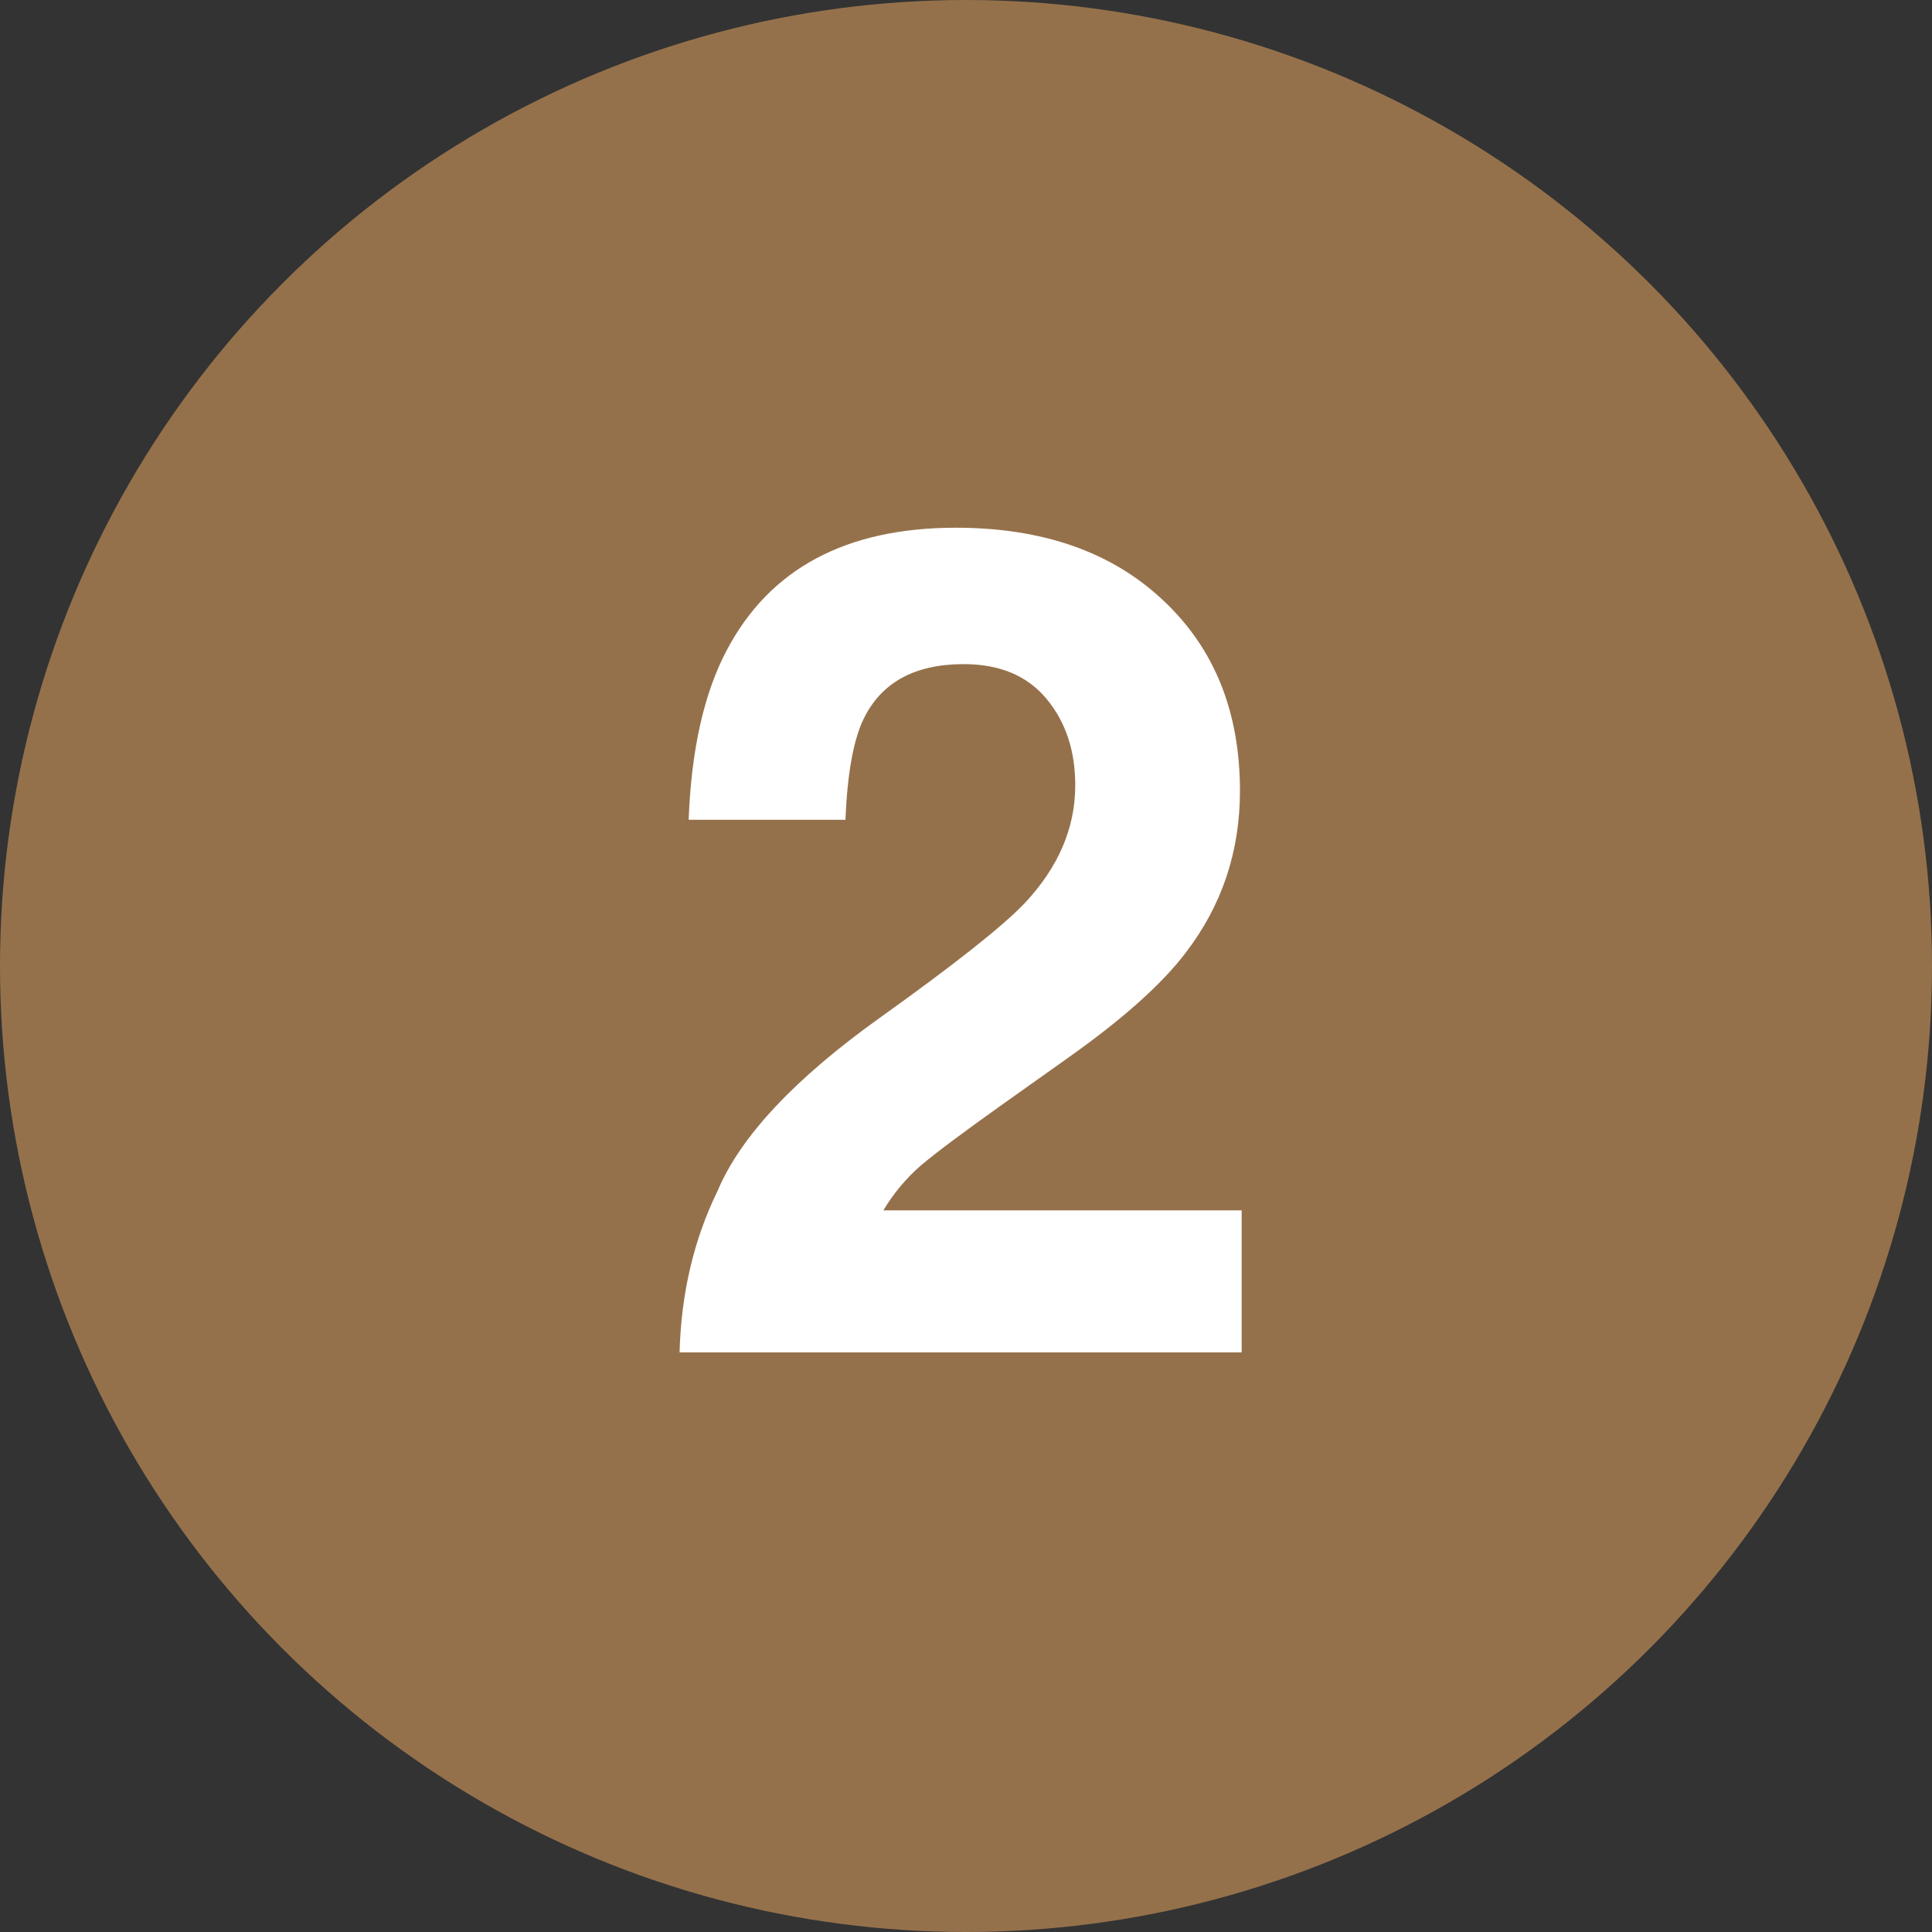
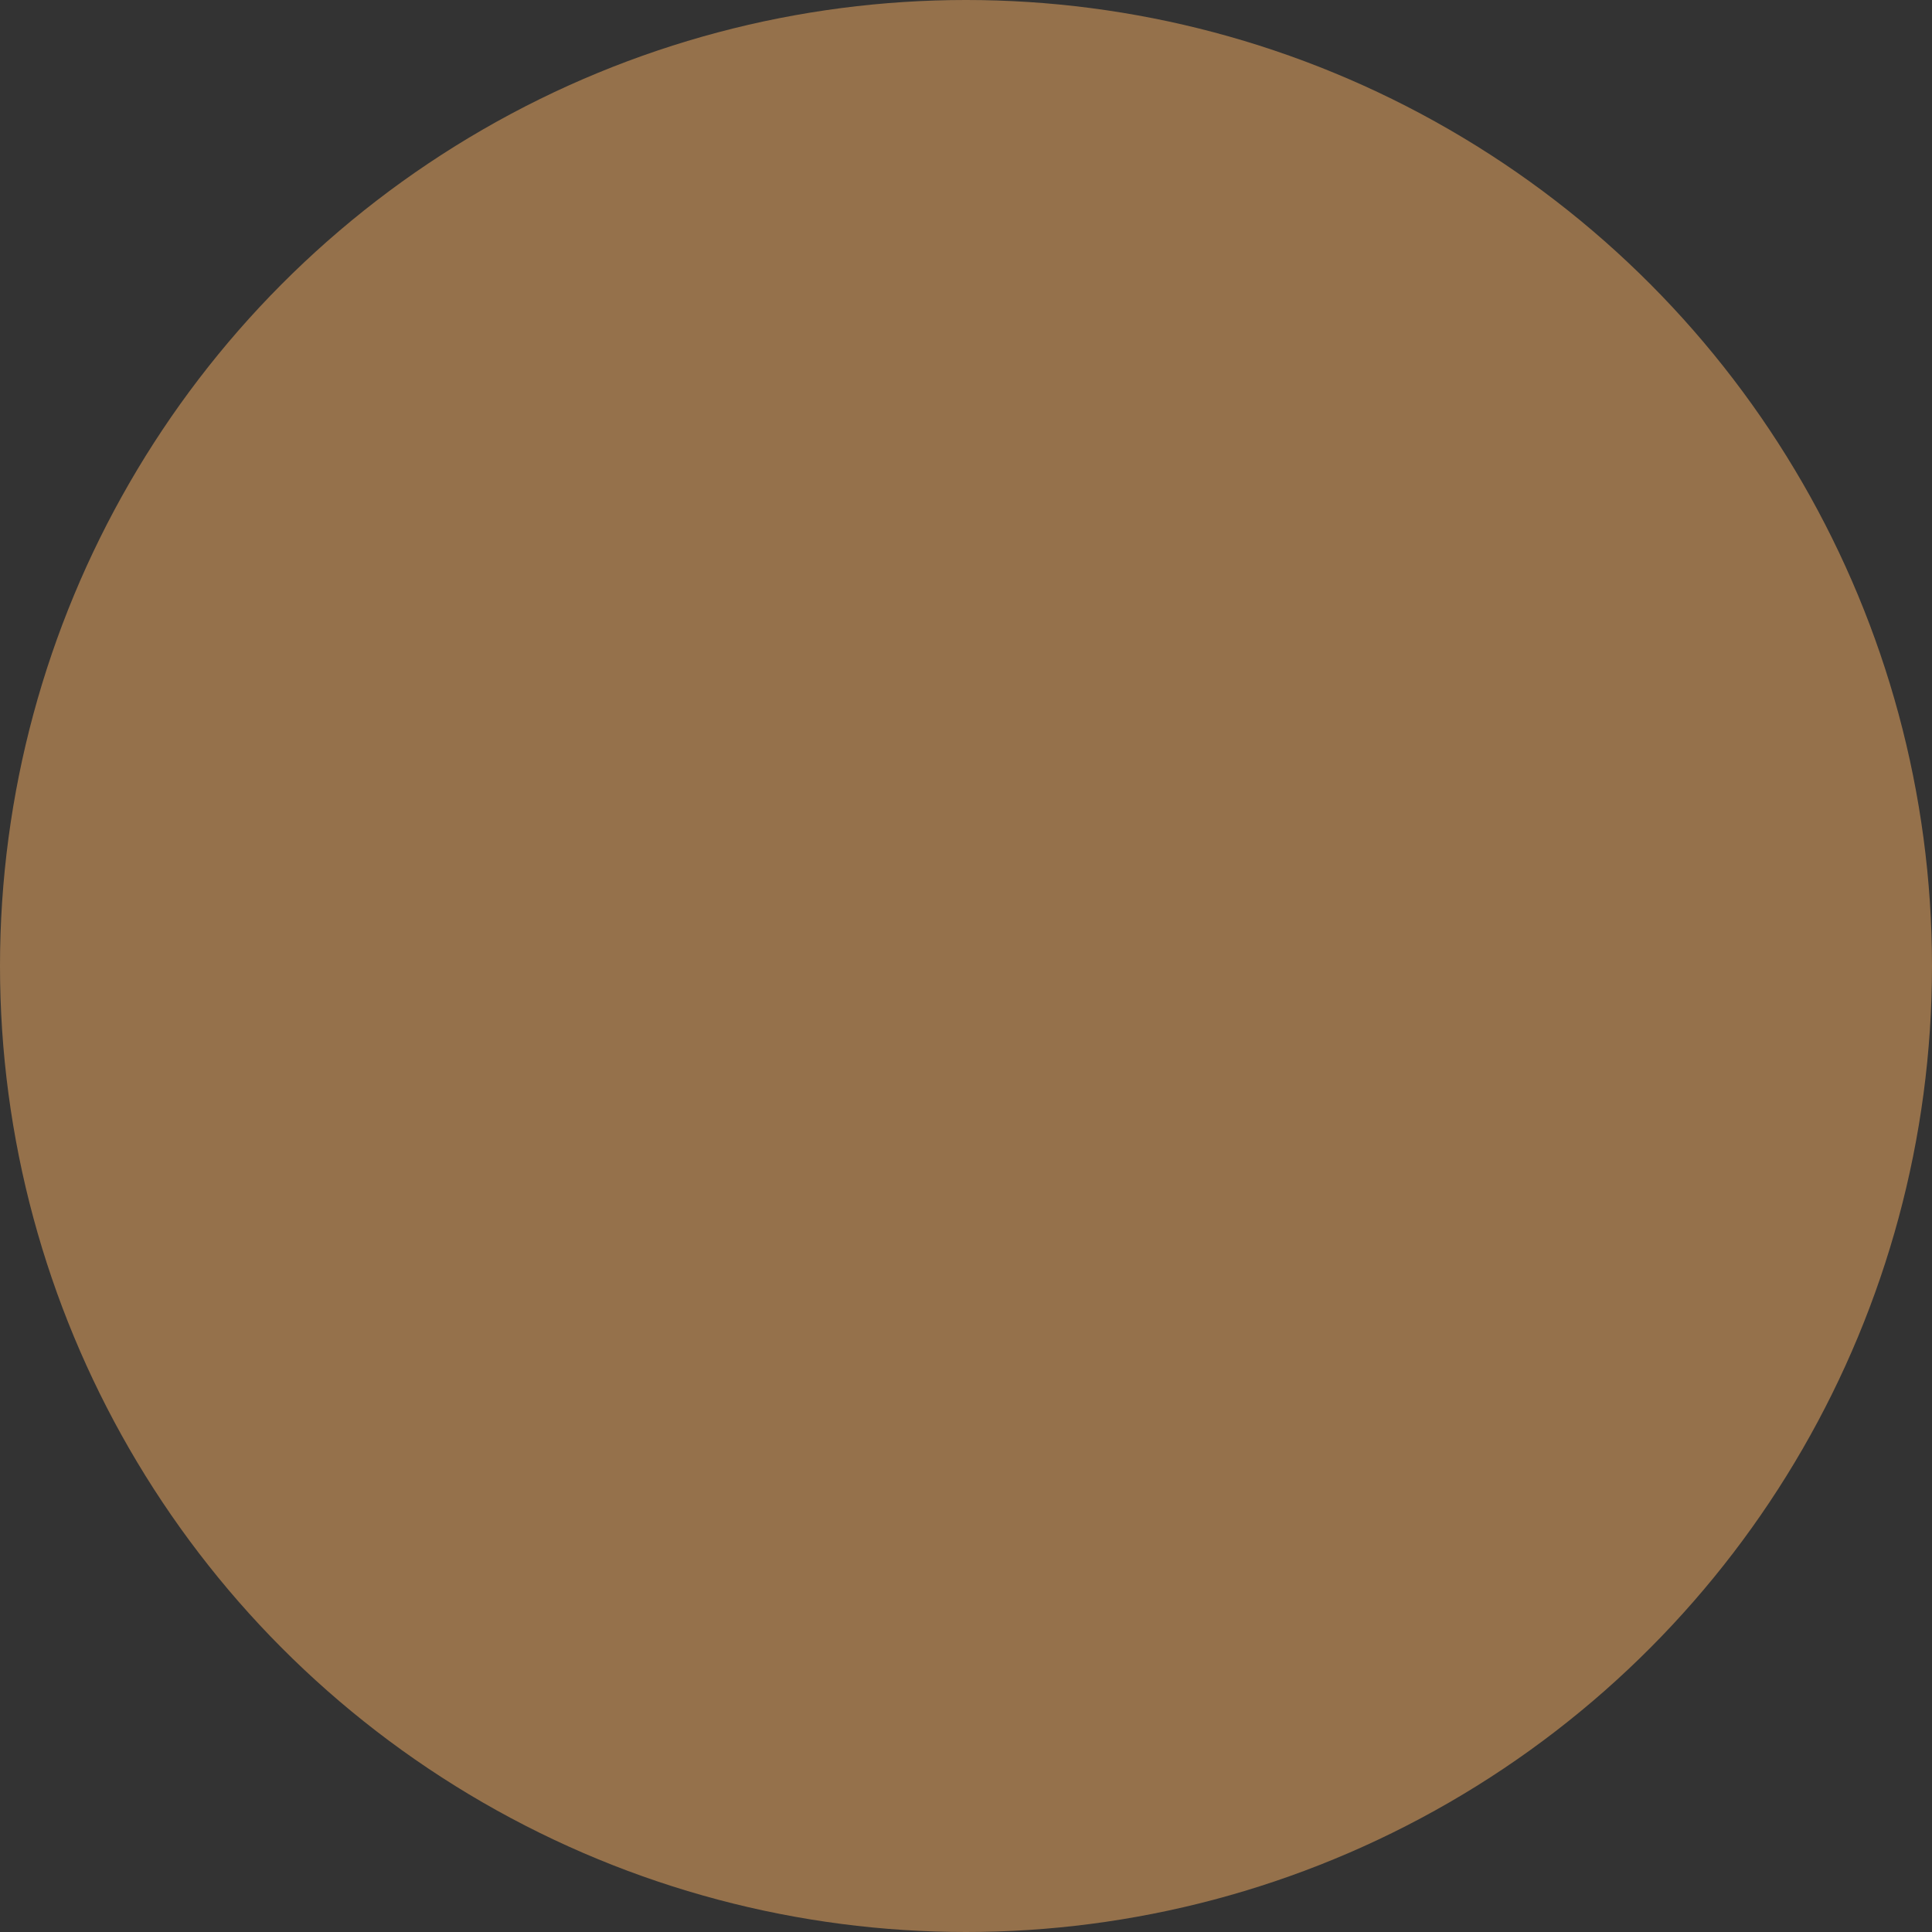
<svg xmlns="http://www.w3.org/2000/svg" width="40" height="40" viewBox="0 0 40 40" fill="none">
  <rect x="0" y="0" width="40" height="40" fill="#333333" stroke="none" />
  <circle cx="20" cy="20" r="20" fill="#95714B" />
-   <path d="M14.07 28C14.102 26.781 14.363 25.668 14.855 24.66C15.332 23.527 16.457 22.328 18.23 21.062C19.77 19.961 20.766 19.172 21.219 18.695C21.914 17.953 22.262 17.141 22.262 16.258C22.262 15.539 22.062 14.941 21.664 14.465C21.266 13.988 20.695 13.75 19.953 13.75C18.938 13.75 18.246 14.129 17.879 14.887C17.668 15.324 17.543 16.02 17.504 16.973H14.258C14.312 15.527 14.574 14.359 15.043 13.469C15.934 11.773 17.516 10.926 19.789 10.926C21.586 10.926 23.016 11.426 24.078 12.426C25.141 13.418 25.672 14.734 25.672 16.375C25.672 17.633 25.297 18.75 24.547 19.727C24.055 20.375 23.246 21.098 22.121 21.895L20.785 22.844C19.949 23.438 19.375 23.867 19.062 24.133C18.758 24.398 18.5 24.707 18.289 25.059H25.707V28H14.07Z" fill="white" />
</svg>